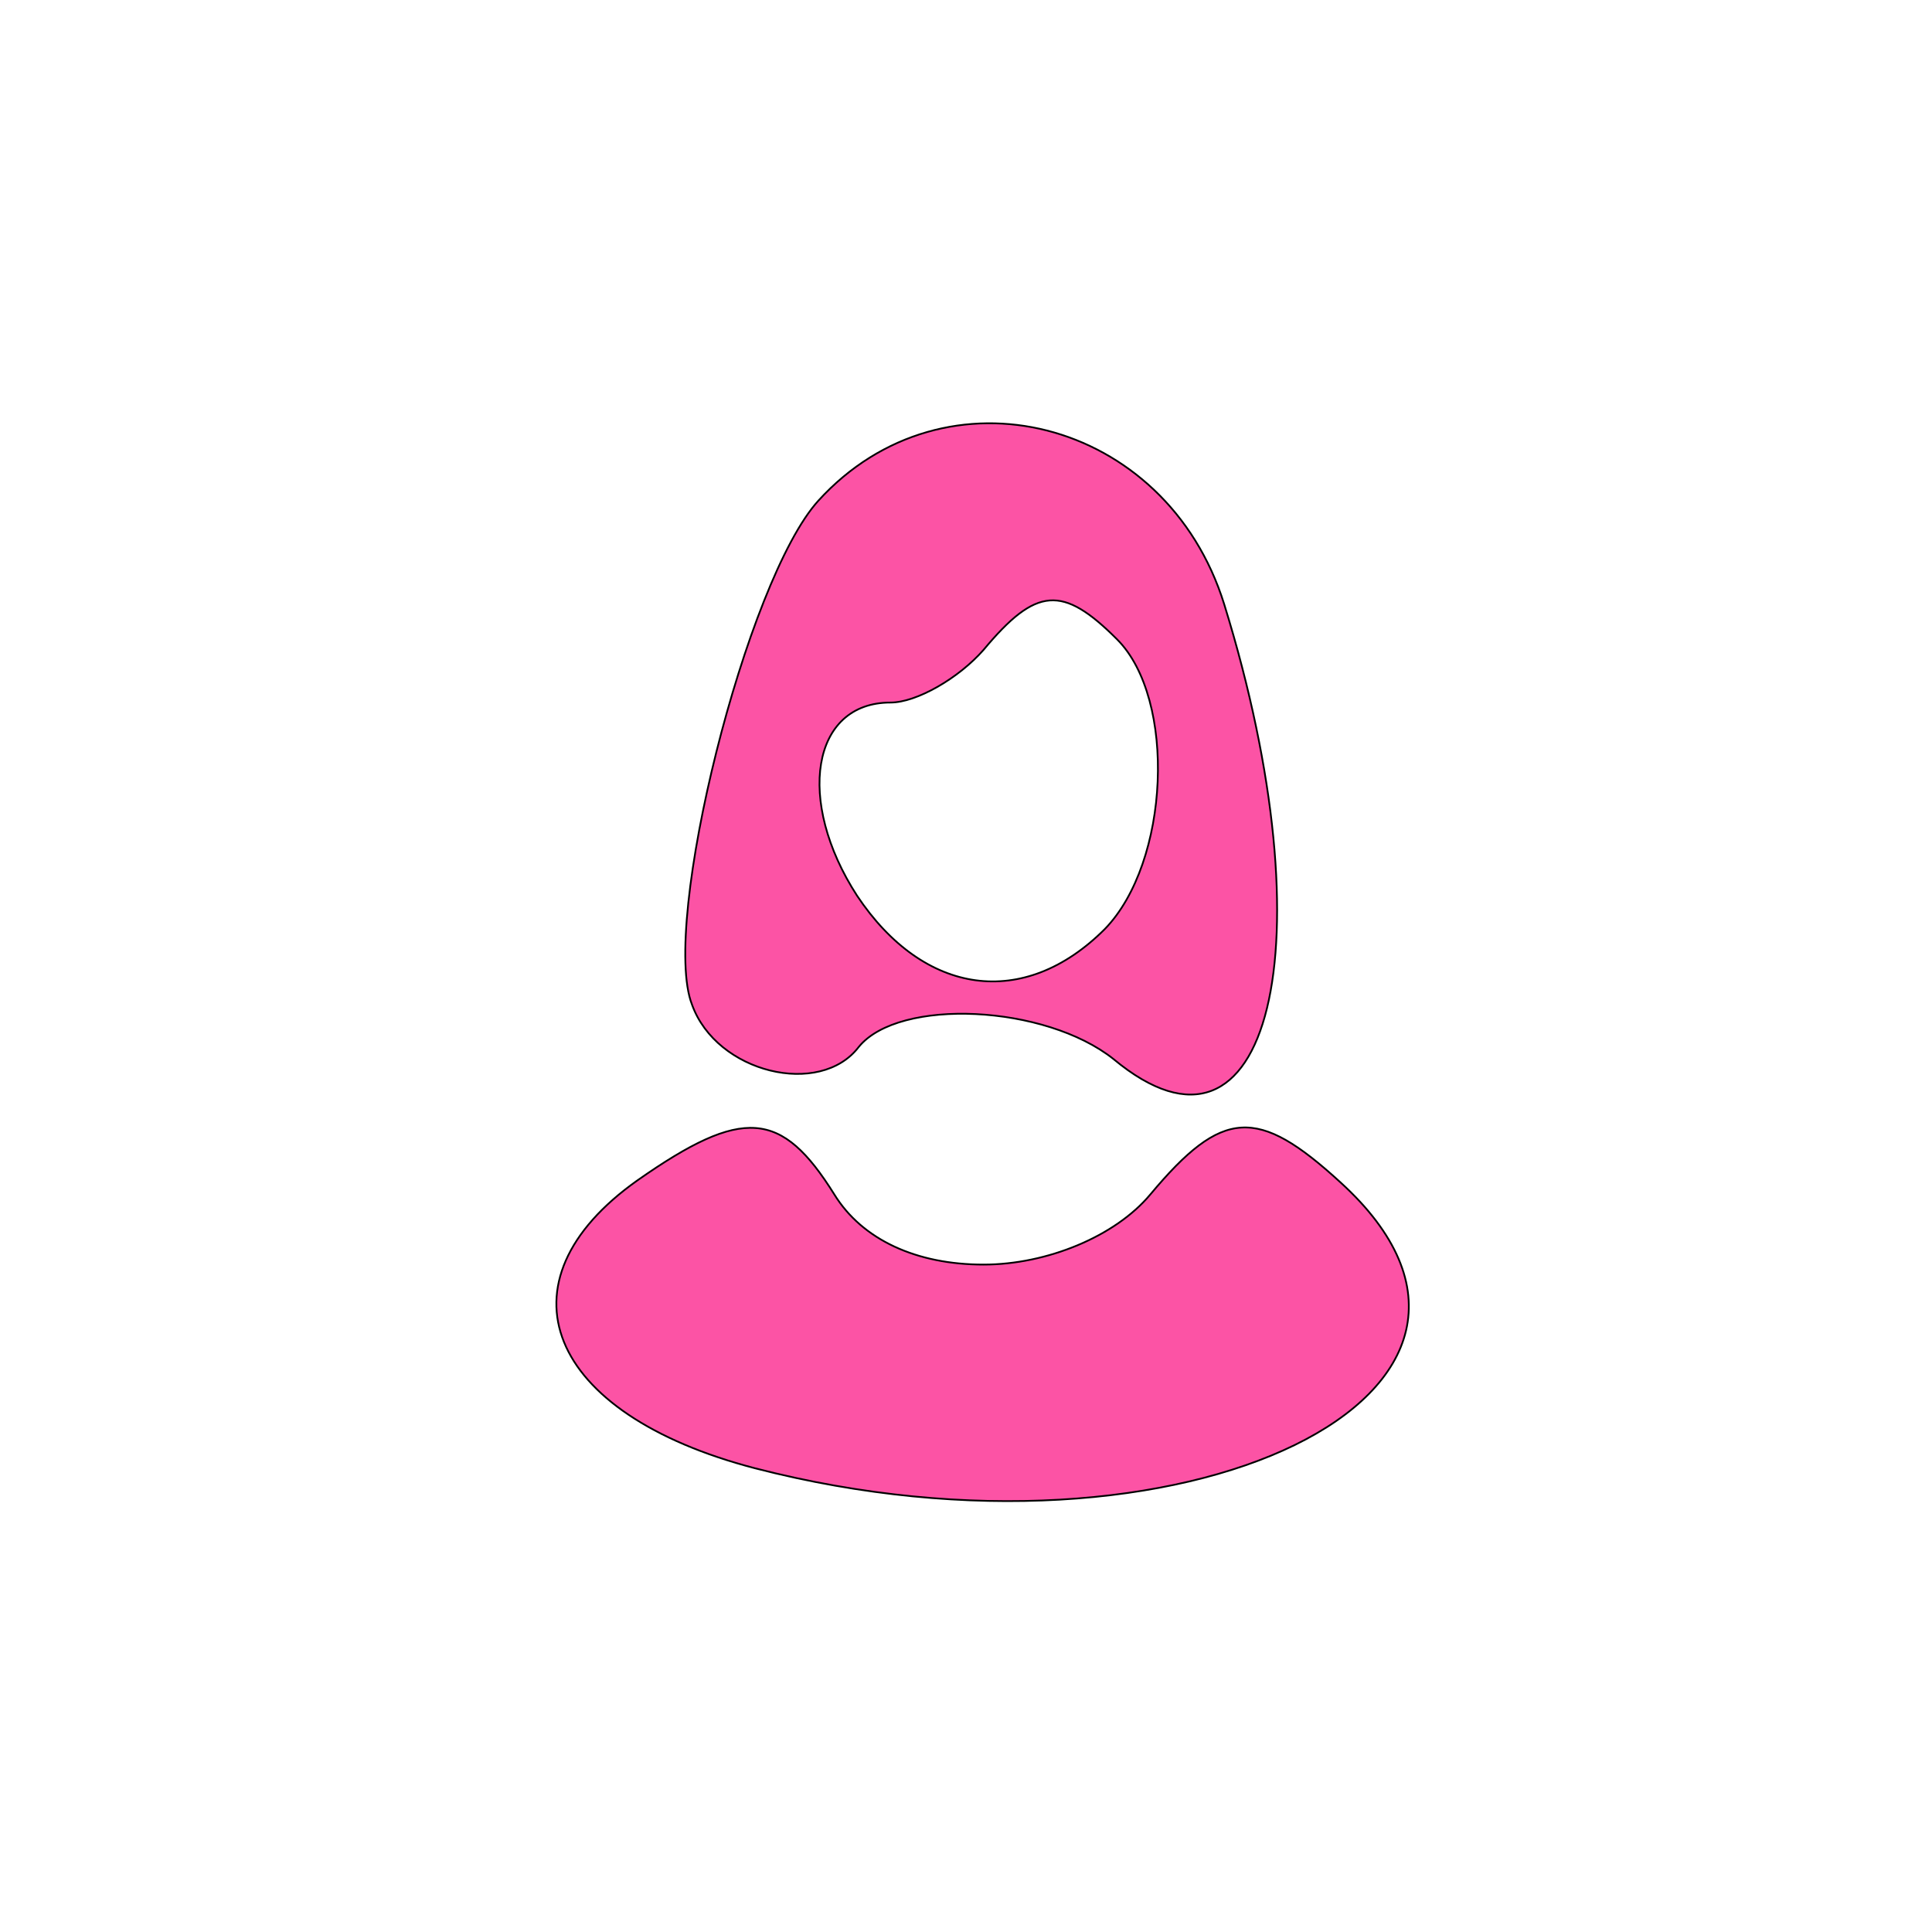
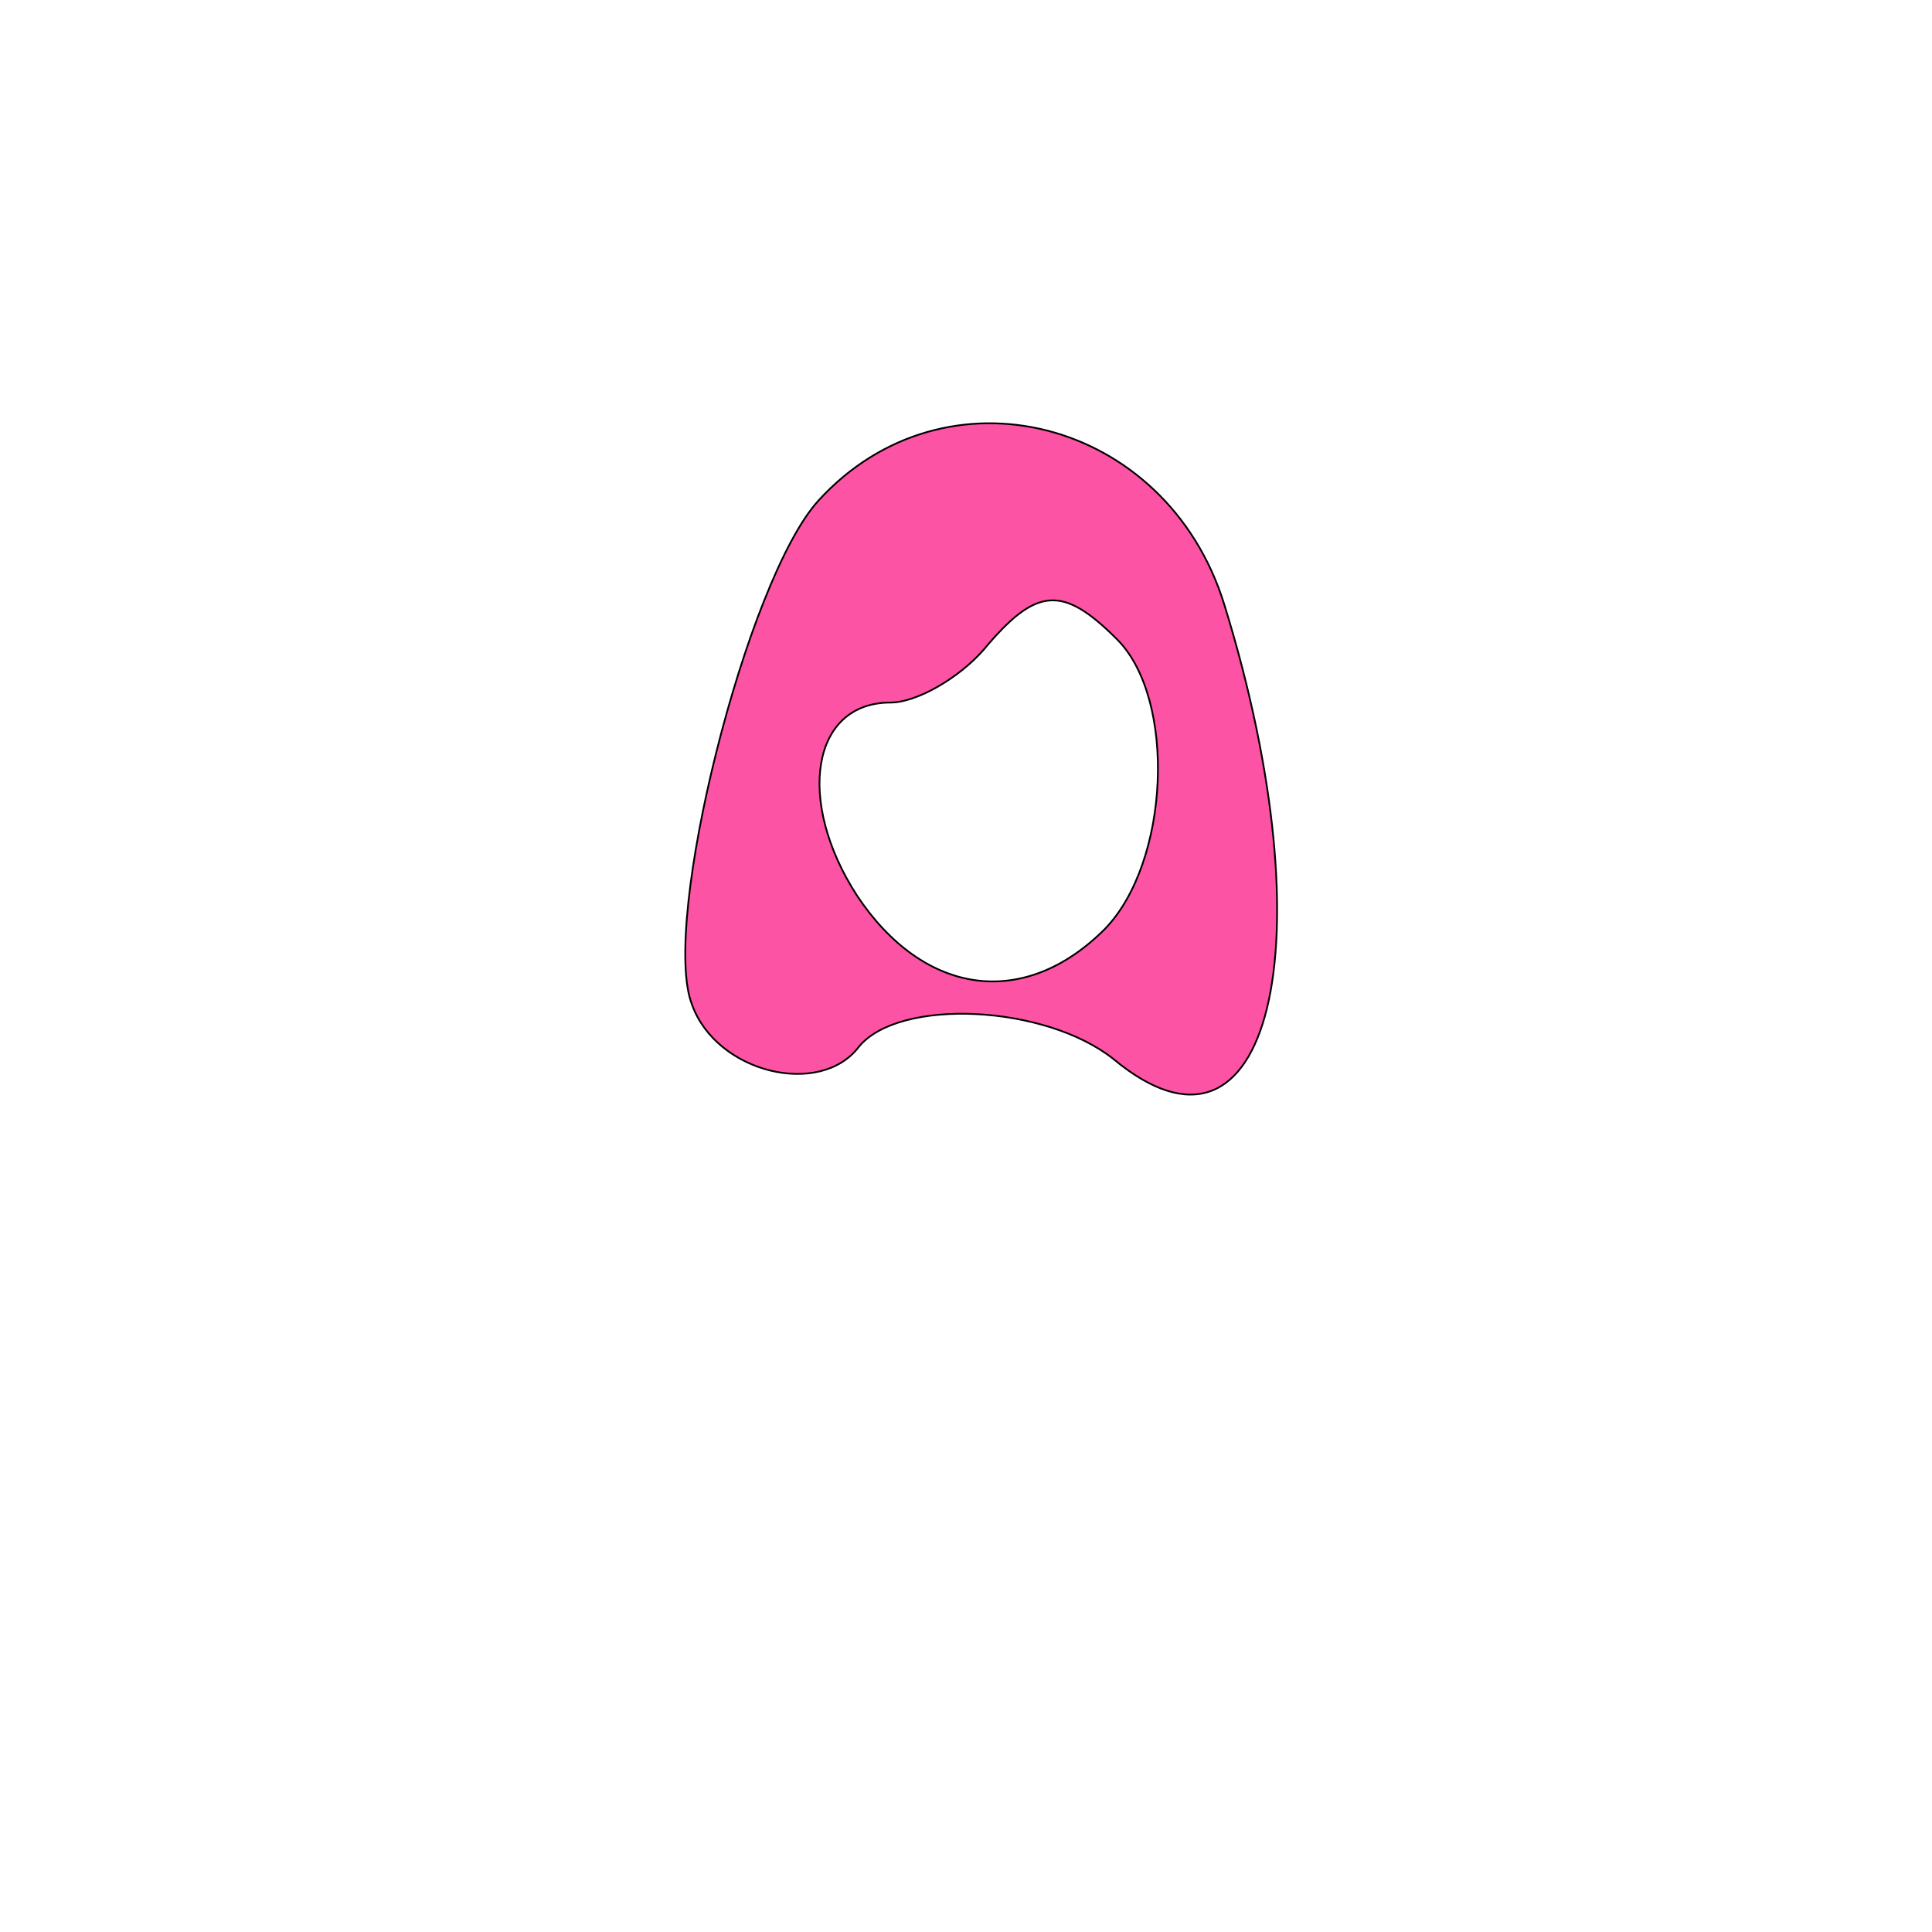
<svg xmlns="http://www.w3.org/2000/svg" width="55px" height="55px" viewBox="0 0 55 55" preserveAspectRatio="xMidYMid meet">
  <g transform="translate(1,55) scale(0.05,-0.05)" fill="#fc53a5" stroke="1">
    <path d="M446 815 c-41 -45 -90 -241 -72 -287 14 -39 73 -53 95 -24 23 28 106 24 145 -7 89 -74 123 65 63 259 -33 106 -159 138 -231 59z m170 -79 c34 -34 30 -127 -7 -165 -46 -46 -103 -38 -141 19 -35 54 -26 110 19 110 15 0 39 14 53 30 30 36 45 37 76 6z" />
-     <path d="M343 428 c-82 -58 -52 -133 67 -164 244 -63 464 44 333 163 -47 43 -67 42 -108 -7 -20 -24 -59 -40 -95 -40 -38 0 -69 14 -85 40 -30 48 -52 50 -112 8z" />
  </g>
</svg>